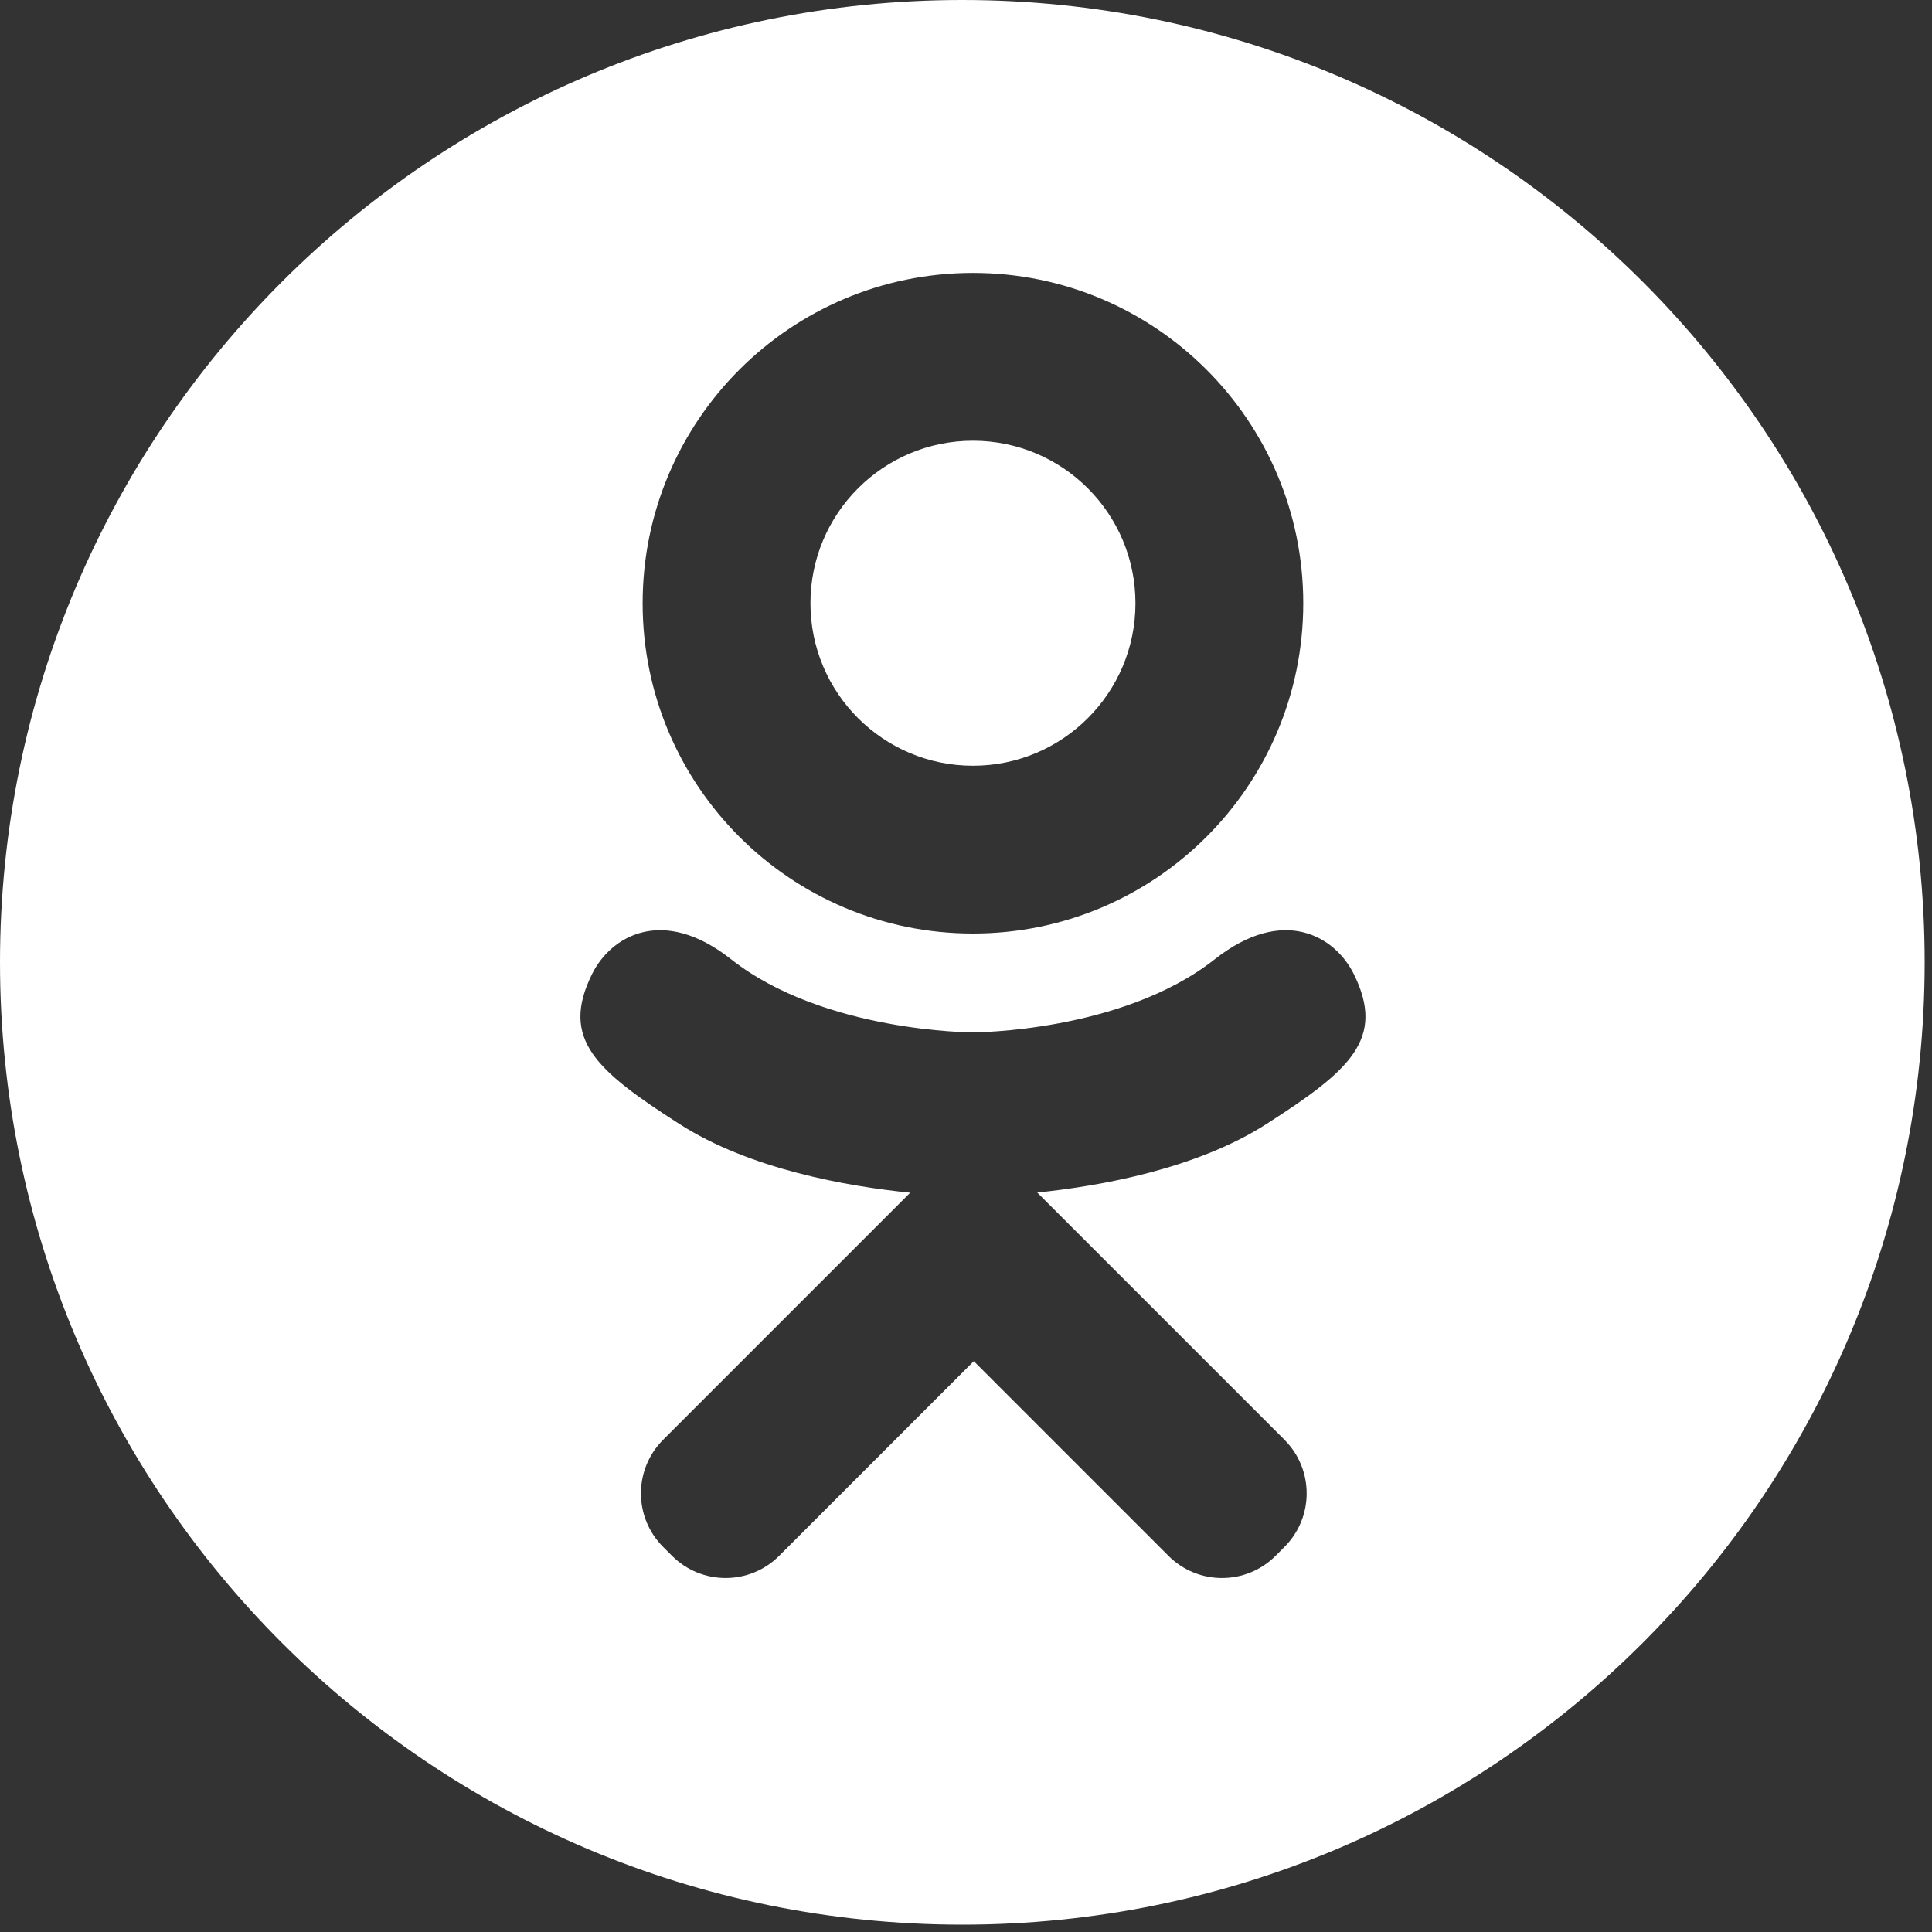
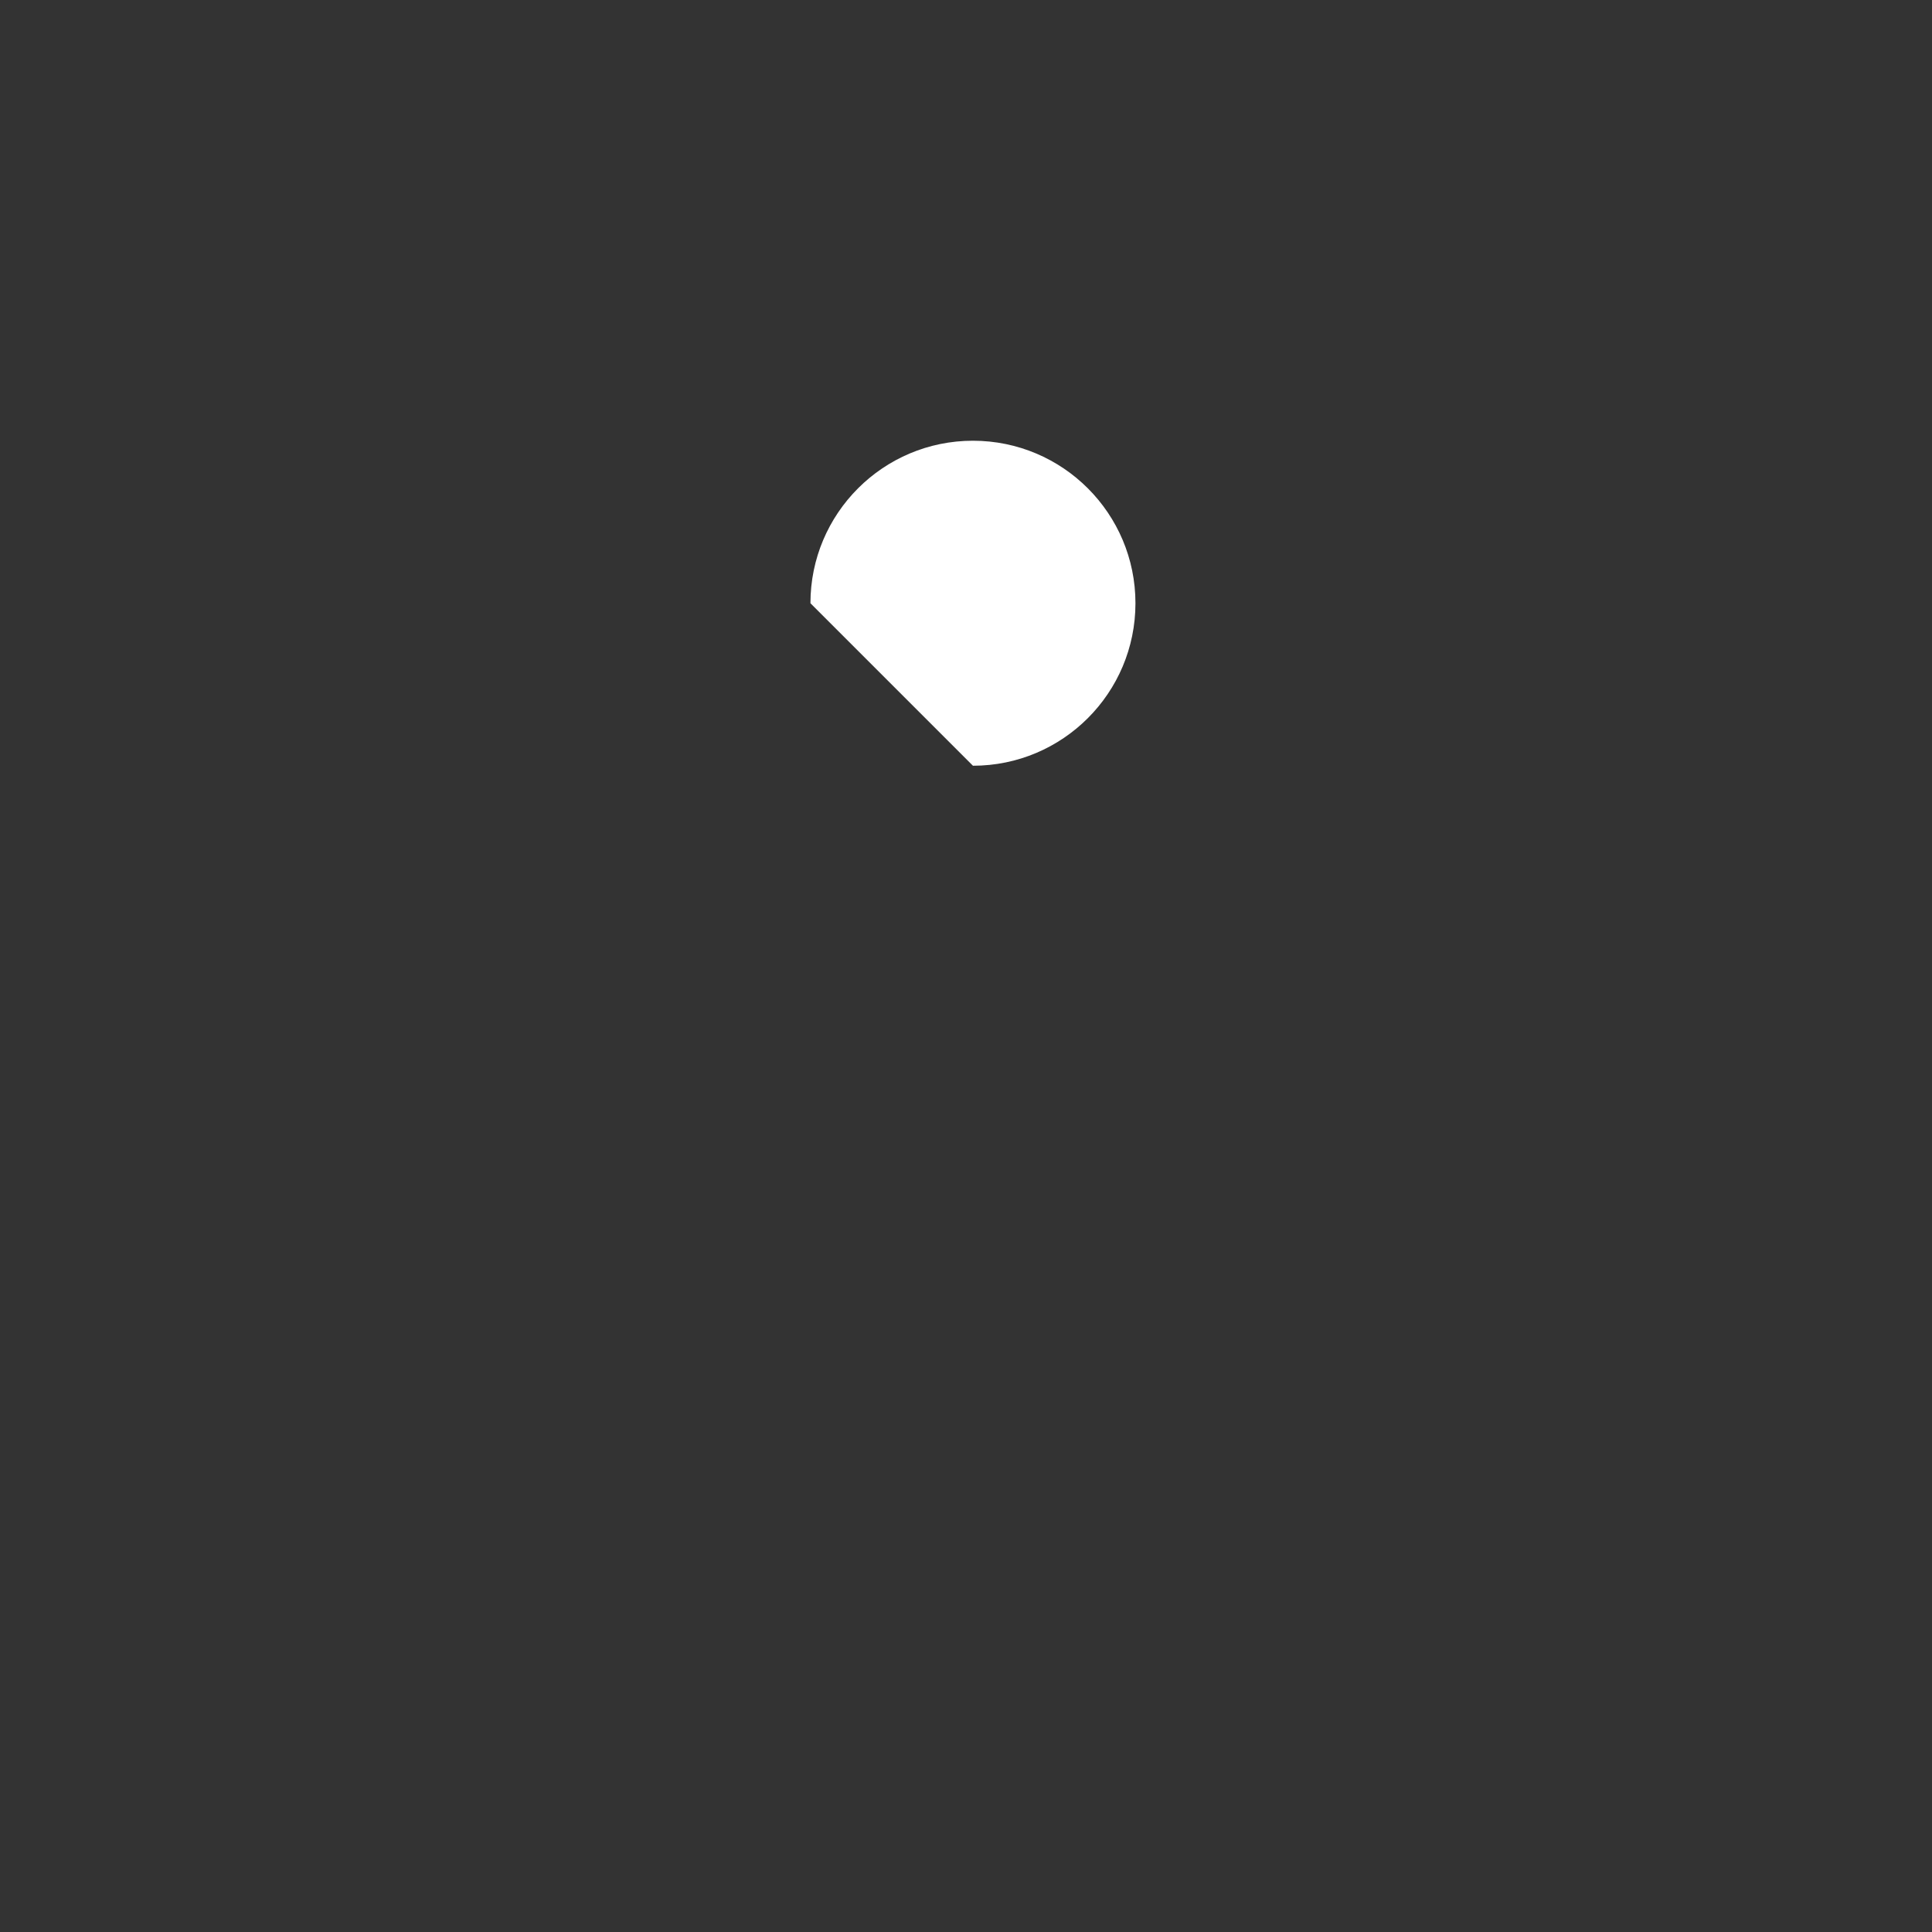
<svg xmlns="http://www.w3.org/2000/svg" width="99" height="99" viewBox="0 0 99 99" fill="none">
  <rect x="0" y="0" width="99" height="99" fill="#333333" stroke="none" />
  <g clip-path="url(#clip0_339_7)">
-     <path d="M49.856 39.238C54.455 39.238 58.183 35.51 58.183 30.911C58.183 26.312 54.455 22.584 49.856 22.584C45.257 22.584 41.529 26.312 41.529 30.911C41.529 35.51 45.257 39.238 49.856 39.238Z" fill="white" />
-     <path d="M49.312 0C22.078 0 0 22.078 0 49.312C0 76.546 22.078 98.624 49.312 98.624C76.546 98.624 98.624 76.546 98.624 49.312C98.624 22.078 76.546 0 49.312 0ZM49.856 13.985C59.204 13.985 66.782 21.563 66.782 30.911C66.782 40.259 59.204 47.837 49.856 47.837C40.508 47.837 32.93 40.259 32.93 30.911C32.93 21.563 40.508 13.985 49.856 13.985ZM64.902 57.593C61.304 59.903 56.372 60.777 53.15 61.109L55.846 63.804L65.82 73.778C67.335 75.294 67.336 77.751 65.82 79.267L65.363 79.724C63.847 81.24 61.39 81.24 59.874 79.724C57.339 77.189 53.685 73.535 49.9 69.75L39.926 79.724C38.41 81.239 35.953 81.24 34.437 79.724L33.98 79.267C32.464 77.751 32.464 75.294 33.98 73.778C36.515 71.243 40.169 67.589 43.954 63.804L46.641 61.117C43.422 60.792 38.437 59.922 34.808 57.592C30.56 54.865 28.678 53.248 30.344 49.901C31.3 47.981 33.946 46.384 37.464 49.156C42.218 52.902 49.855 52.902 49.855 52.902C49.855 52.902 57.492 52.902 62.246 49.156C65.764 46.384 68.41 47.981 69.366 49.901C71.032 53.249 69.15 54.866 64.902 57.593Z" fill="white" />
+     <path d="M49.856 39.238C54.455 39.238 58.183 35.51 58.183 30.911C58.183 26.312 54.455 22.584 49.856 22.584C45.257 22.584 41.529 26.312 41.529 30.911Z" fill="white" />
  </g>
  <defs>
    <clipPath id="clip0_339_7">
      <rect width="98.624" height="98.624" fill="white" />
    </clipPath>
  </defs>
</svg>